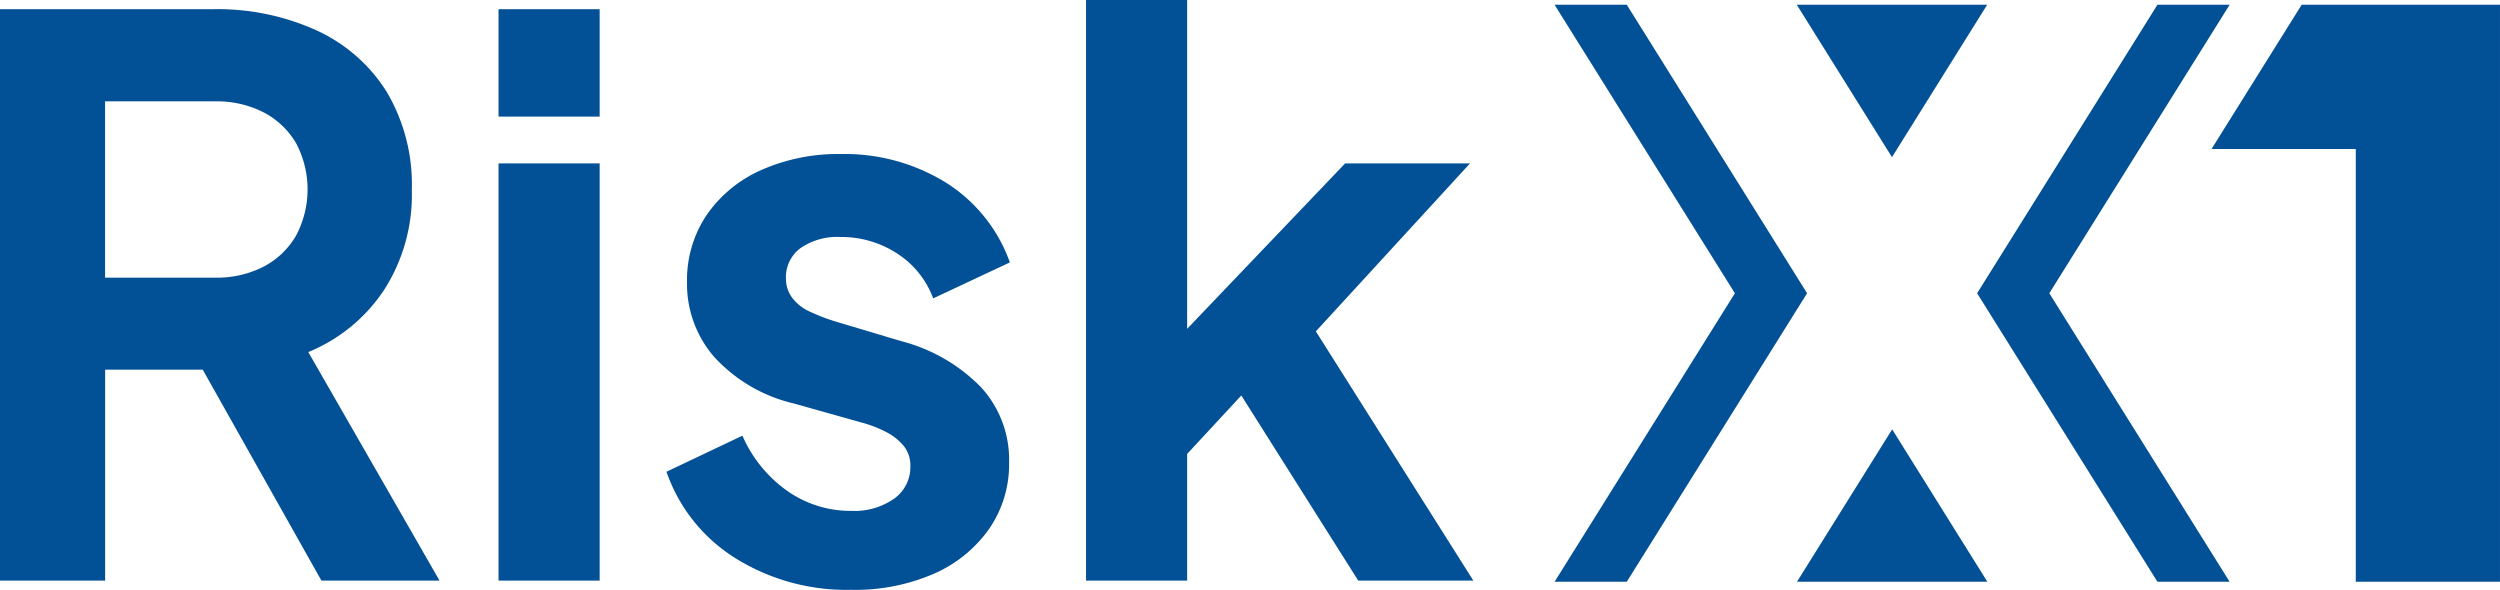
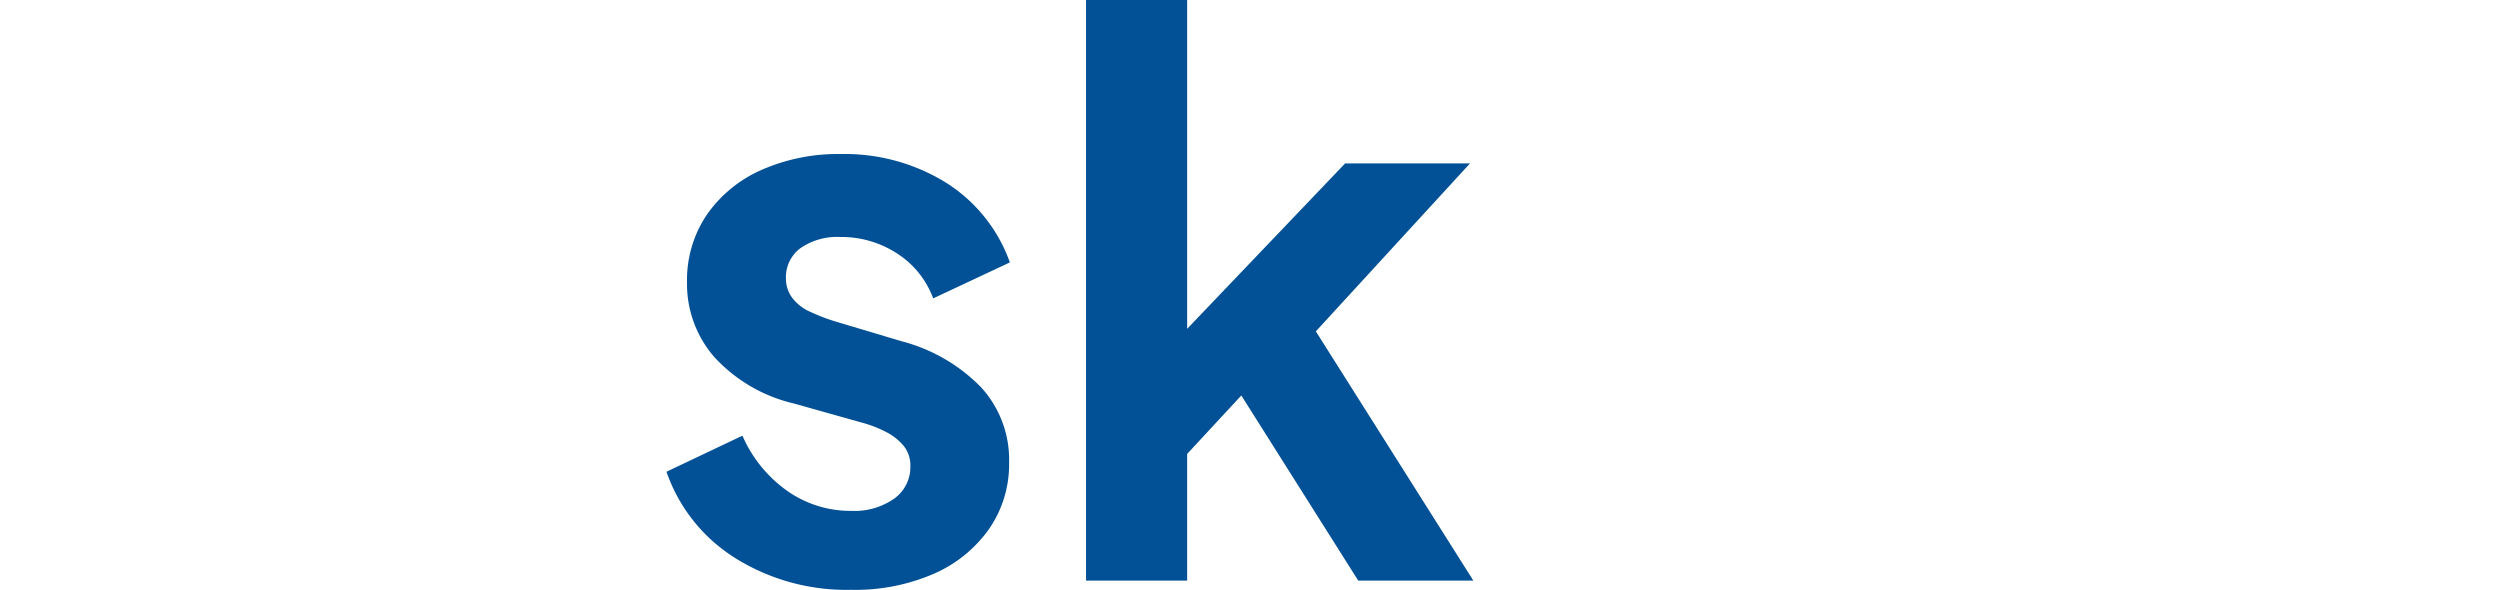
<svg xmlns="http://www.w3.org/2000/svg" id="CMX-Logo-Risk" width="128.132" height="30.23" viewBox="0 0 128.132 30.23">
-   <path id="Trazado_58" data-name="Trazado 58" d="M479.55,280.166V250.88h10.928a12.283,12.283,0,0,1,5.286,1.082,8.332,8.332,0,0,1,3.6,3.145,9.328,9.328,0,0,1,1.293,5.05,9.009,9.009,0,0,1-1.434,5.131,8.52,8.52,0,0,1-3.873,3.165l6.727,11.713h-6.053l-7.233-12.853,3.506,2.044h-7.358v10.809Zm5.386-15.527h5.62a5.235,5.235,0,0,0,2.517-.57,4.116,4.116,0,0,0,1.651-1.585,5.05,5.05,0,0,0,0-4.738,4.153,4.153,0,0,0-1.651-1.572,5.253,5.253,0,0,0-2.517-.57h-5.62Z" transform="translate(-479.55 -250.409)" fill="#025095" />
-   <path id="Trazado_59" data-name="Trazado 59" d="M647.17,256.386V250.88h5.183v5.506Zm0,23.78V258.782h5.183v21.384Z" transform="translate(-621.619 -250.409)" fill="#025095" />
  <path id="Trazado_60" data-name="Trazado 60" d="M713.114,321.915a10.764,10.764,0,0,1-5.956-1.631,8.489,8.489,0,0,1-3.518-4.421l3.892-1.848a6.773,6.773,0,0,0,2.3,2.831,5.626,5.626,0,0,0,3.282,1.023,3.548,3.548,0,0,0,2.2-.63,1.982,1.982,0,0,0,.826-1.651,1.608,1.608,0,0,0-.334-1.041,2.857,2.857,0,0,0-.886-.709,6.127,6.127,0,0,0-1.258-.491l-3.5-.983a8.008,8.008,0,0,1-4.069-2.378,5.7,5.7,0,0,1-1.4-3.832,5.975,5.975,0,0,1,1-3.44,6.66,6.66,0,0,1,2.791-2.308,9.713,9.713,0,0,1,4.116-.826,9.858,9.858,0,0,1,5.346,1.454,7.991,7.991,0,0,1,3.294,4.1l-3.931,1.844a4.638,4.638,0,0,0-1.847-2.3,5.207,5.207,0,0,0-2.909-.846,3.3,3.3,0,0,0-2.044.57,1.849,1.849,0,0,0-.747,1.553,1.634,1.634,0,0,0,.314.983,2.3,2.3,0,0,0,.886.707,9.891,9.891,0,0,0,1.317.511l3.419,1.021a8.781,8.781,0,0,1,4.068,2.36,5.5,5.5,0,0,1,1.434,3.852,5.825,5.825,0,0,1-1.021,3.4,6.78,6.78,0,0,1-2.831,2.3A10.1,10.1,0,0,1,713.114,321.915Z" transform="translate(-669.481 -291.685)" fill="#025095" />
  <path id="Trazado_61" data-name="Trazado 61" d="M844.7,277.547V247.79h5.183v19.5l-1.965-.59,10.061-10.535h6.4l-7.9,8.608,8.073,12.776h-5.9l-7-11.085,3.067-.628-6.447,6.957,1.611-3.184v7.94Z" transform="translate(-789.038 -247.79)" fill="#025095" />
  <g id="b" transform="translate(79.677 0.244)">
    <g id="c" transform="translate(0 0)">
-       <path id="Trazado_62" data-name="Trazado 62" d="M1014.655,278.963h9.765l-4.878-7.812-4.878,7.812ZM1002.24,249.39l9.241,14.786-9.241,14.786h3.7l9.241-14.786-9.241-14.786Zm12.414,0,4.878,7.811,4.878-7.811Zm18.483,0-9.241,14.786,9.241,14.786h3.7l-9.241-14.786,9.242-14.786Zm7.393,0-4.62,7.393h7.393v22.179h7.391V249.39Z" transform="translate(-1002.24 -249.39)" fill="#025095" />
-     </g>
+       </g>
  </g>
</svg>